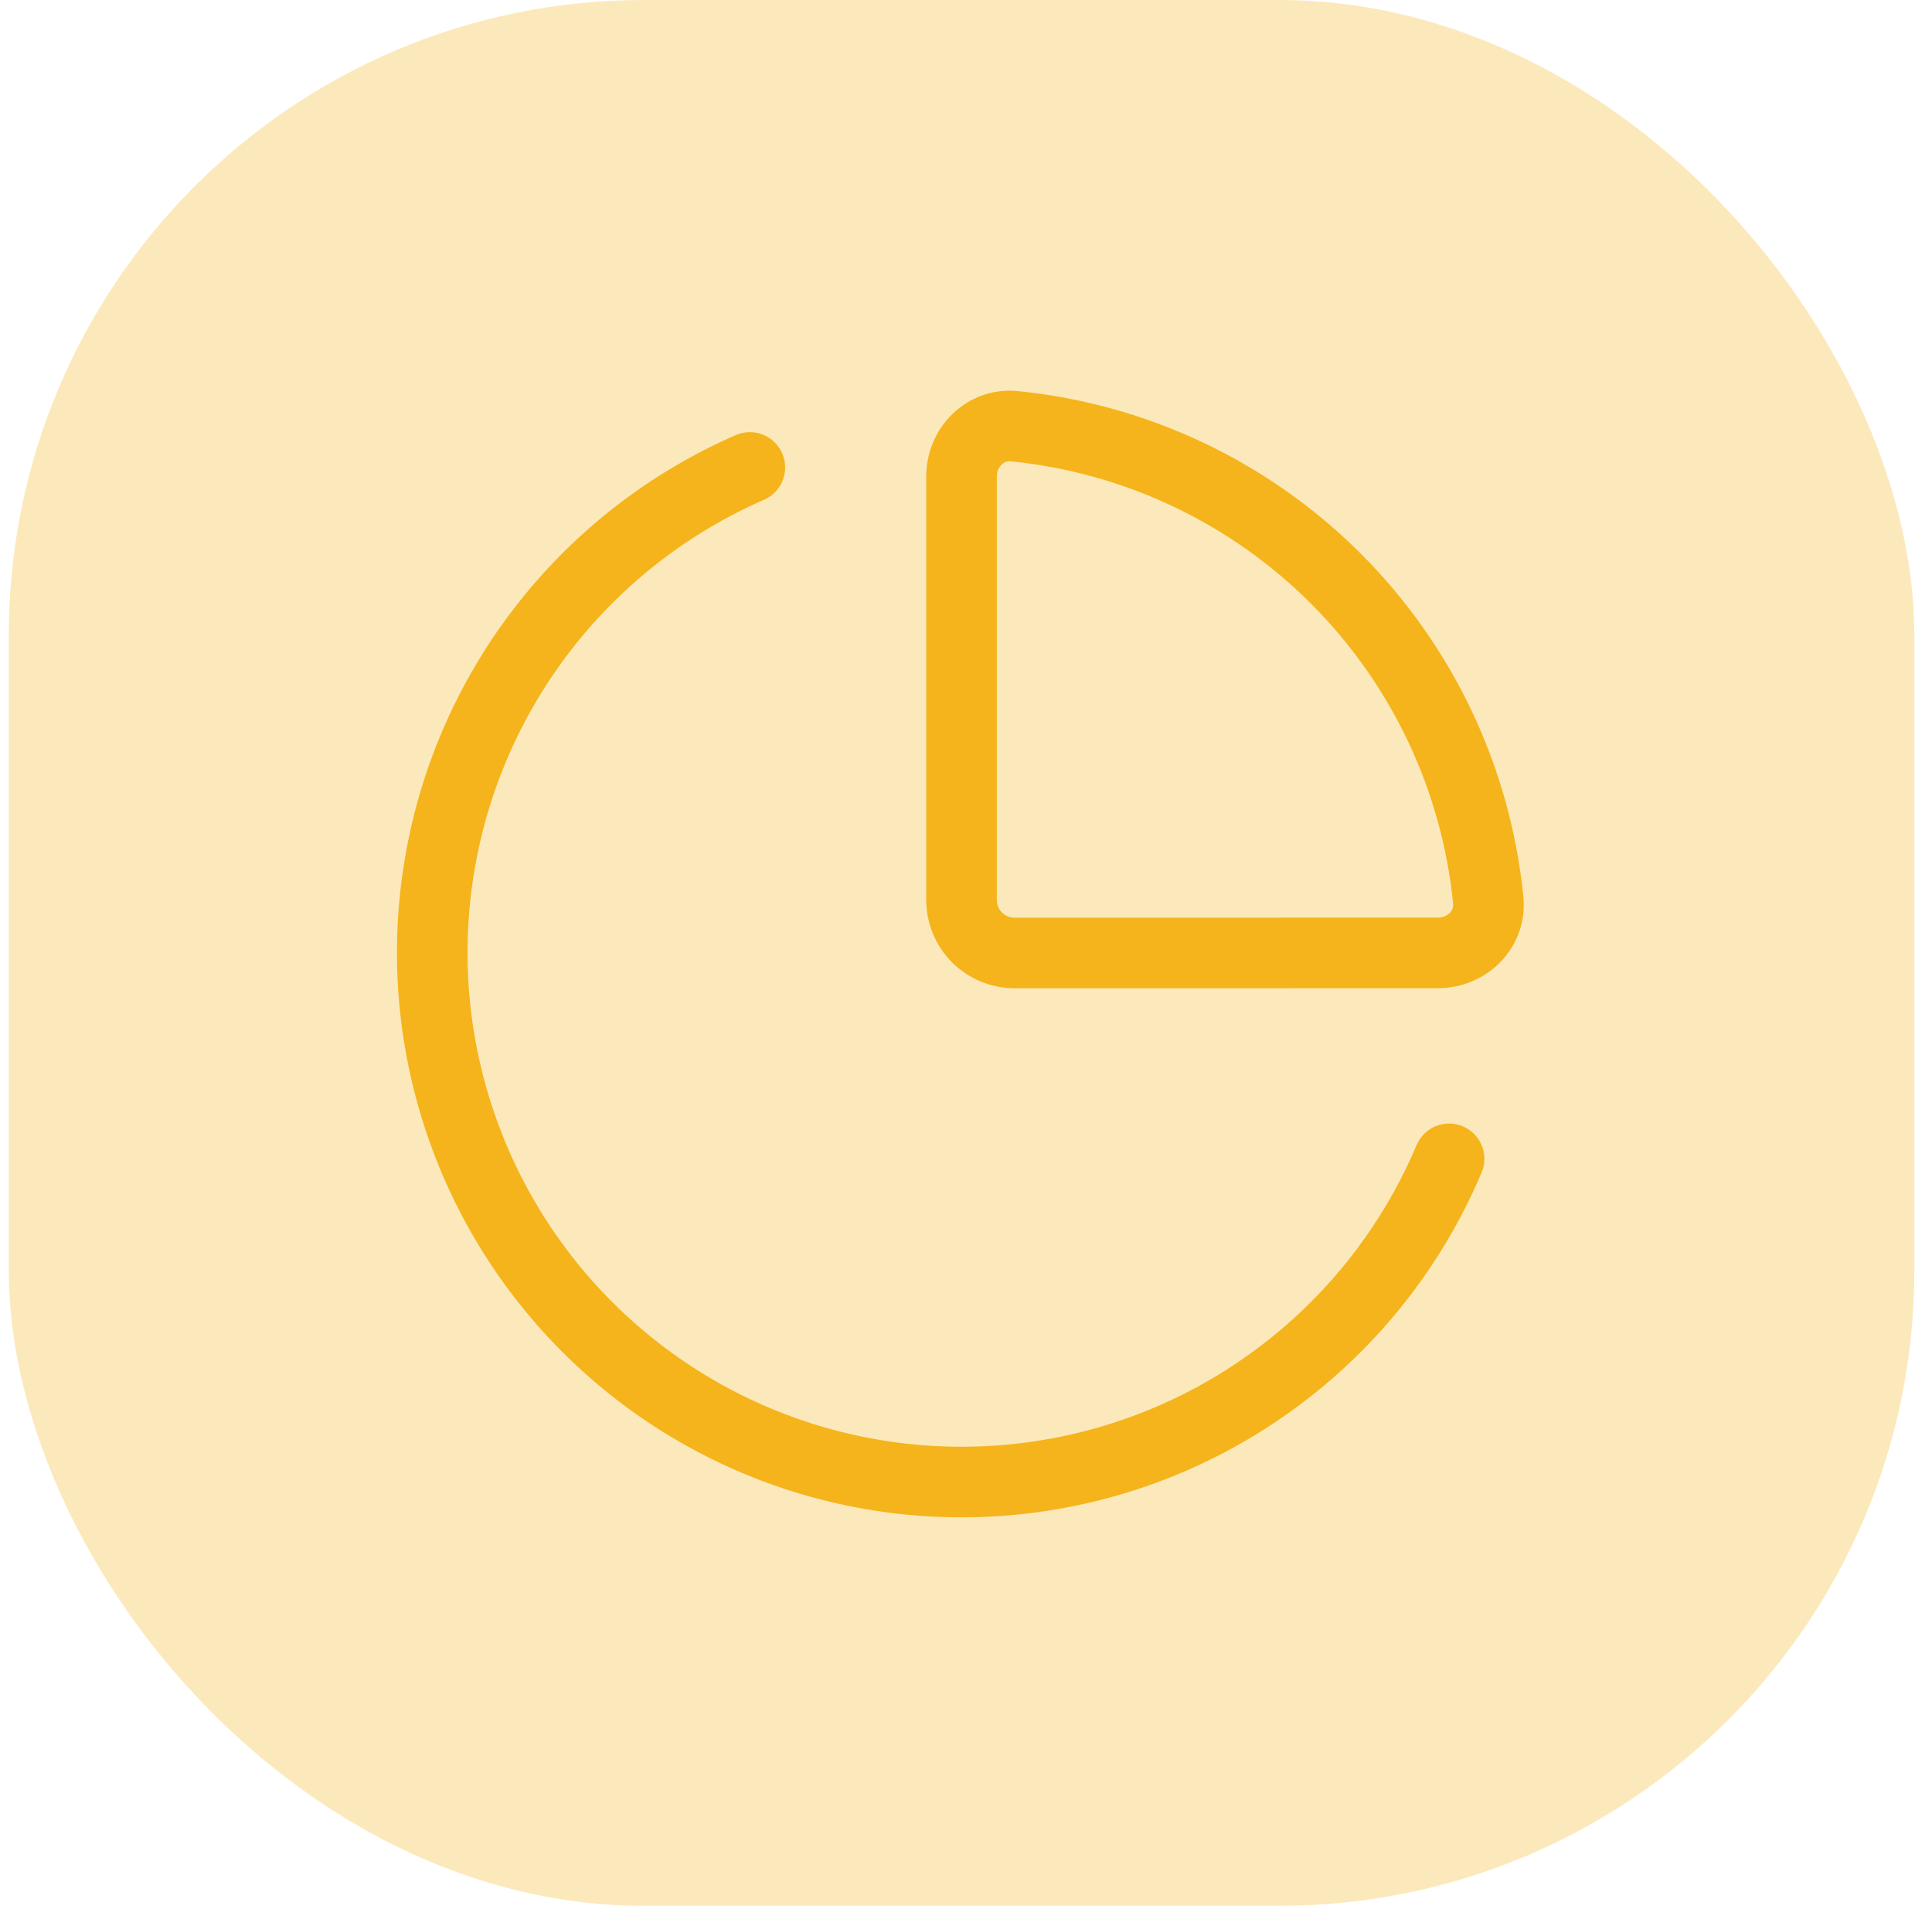
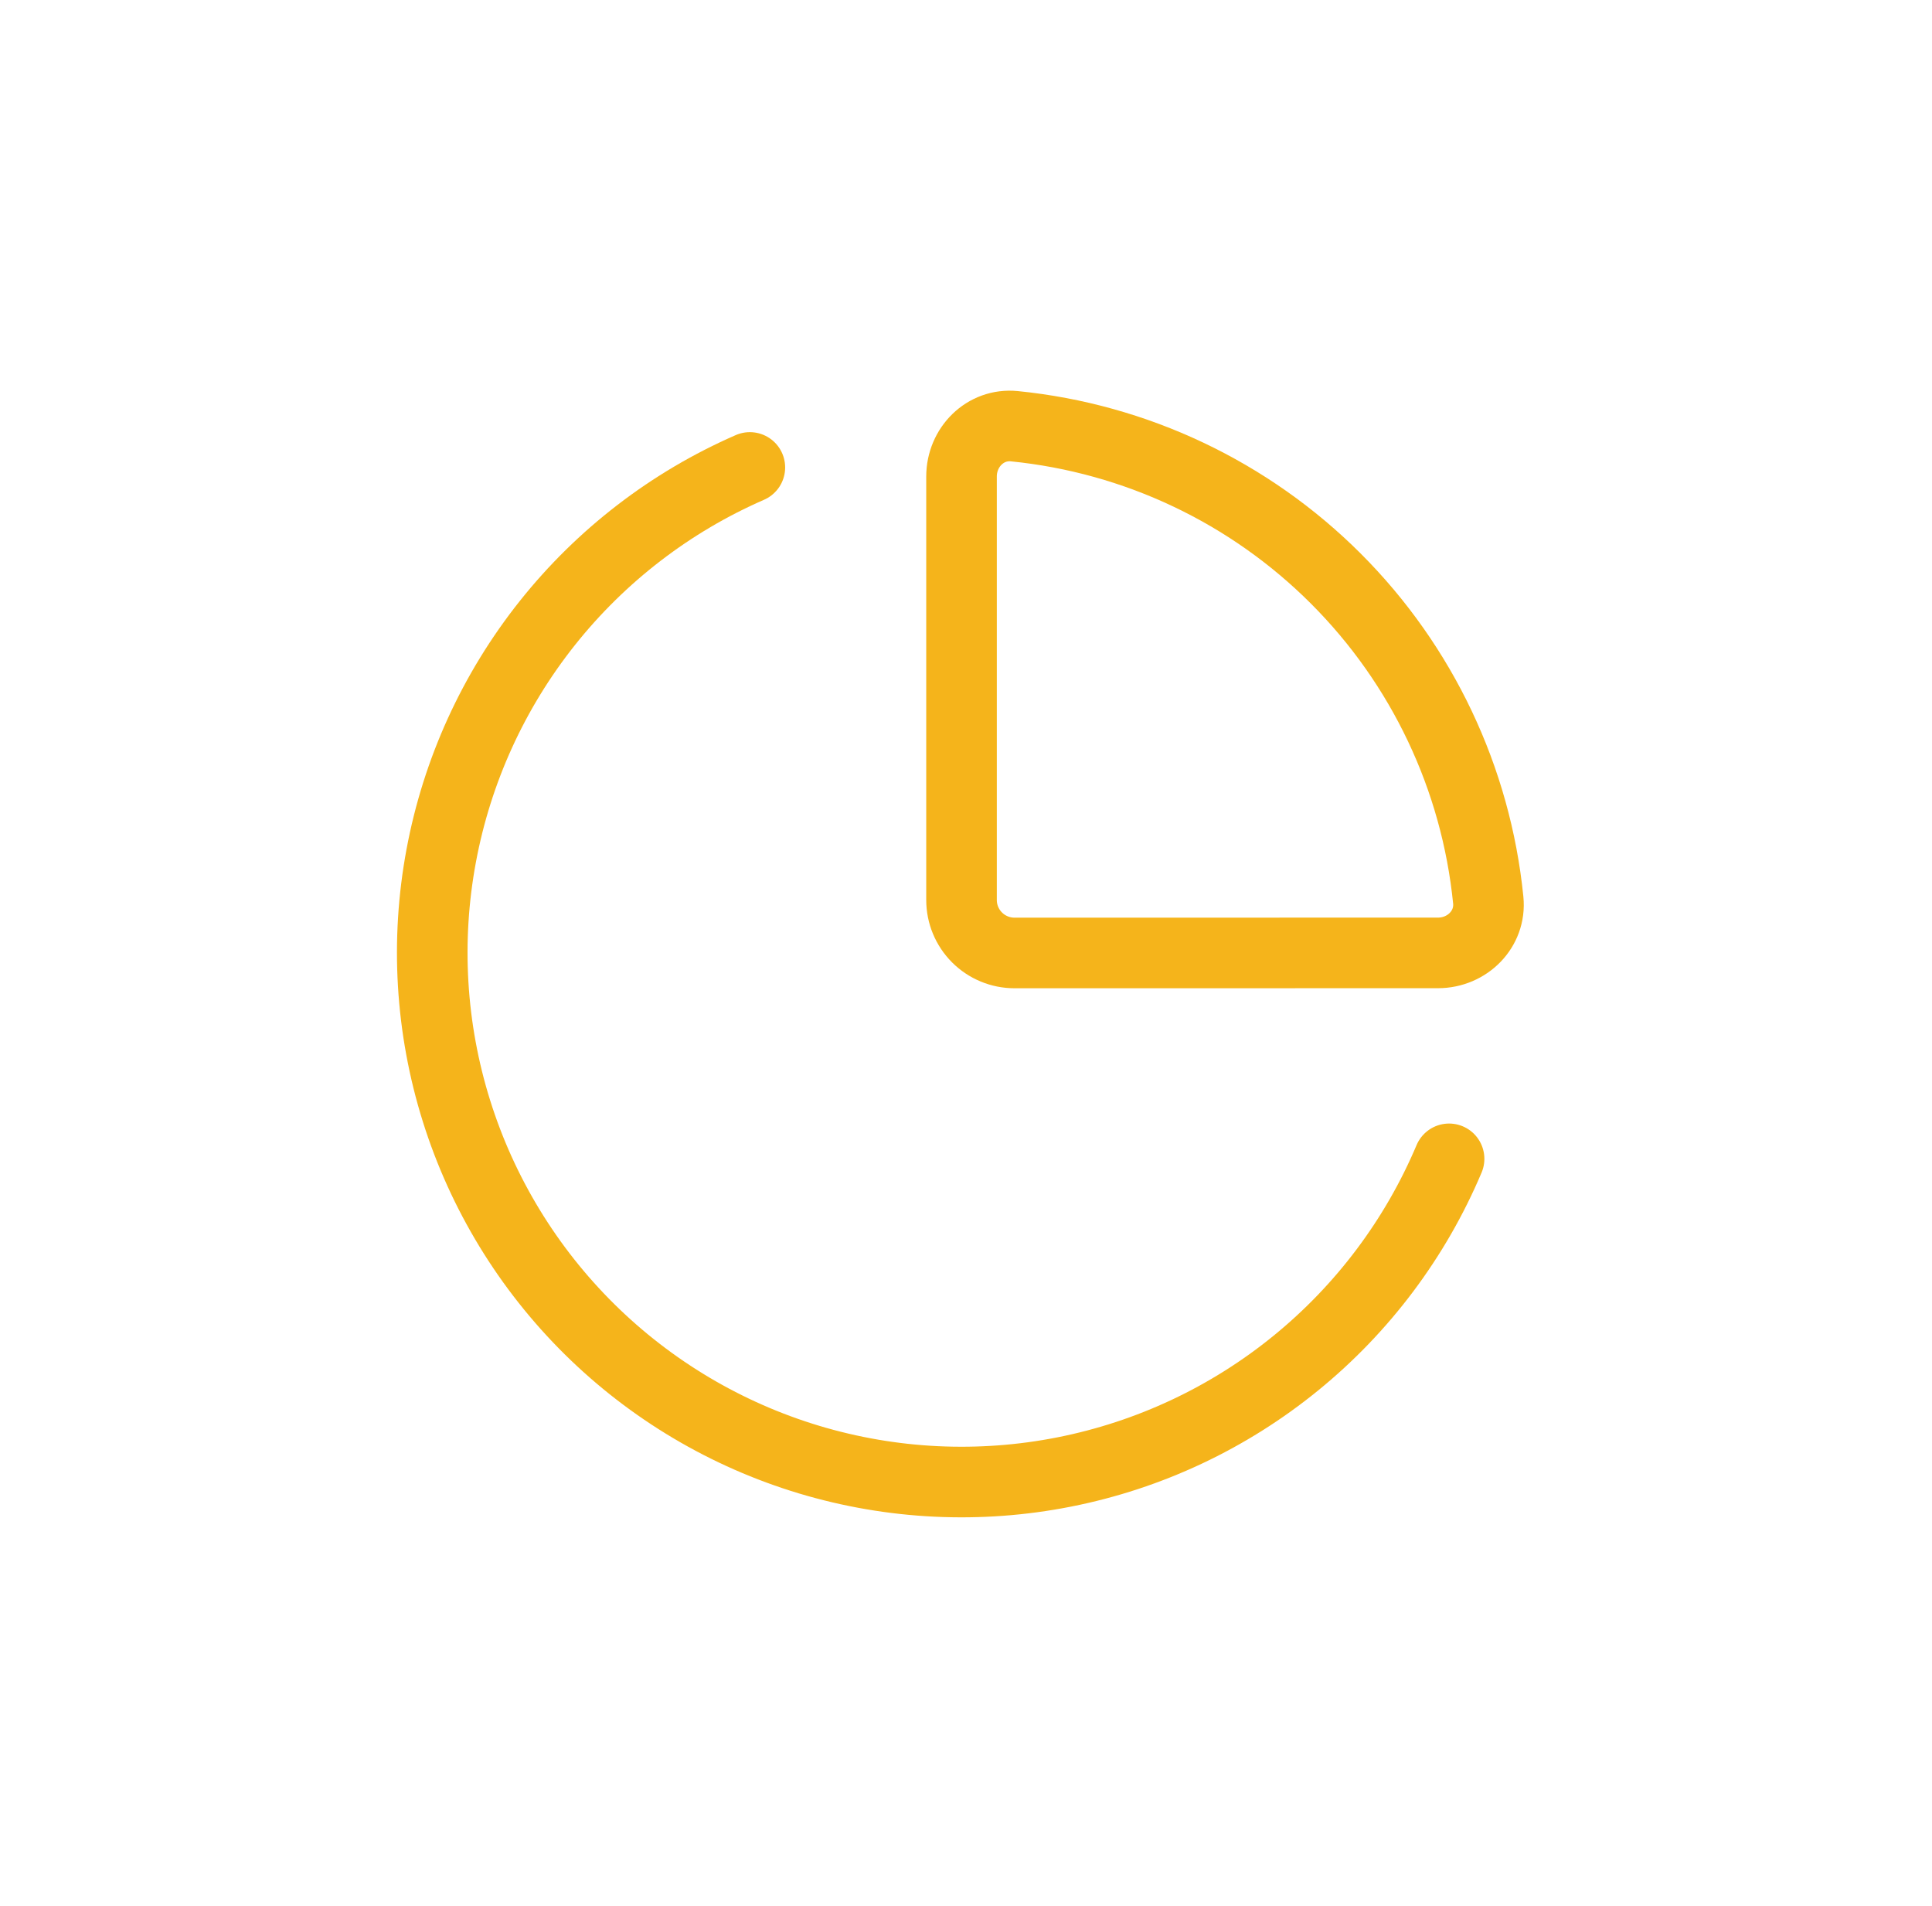
<svg xmlns="http://www.w3.org/2000/svg" width="73" height="72" viewBox="0 0 73 72" fill="none">
-   <rect x="0.333" width="72" height="72" rx="24" fill="#F5B41B" fill-opacity="0.3" />
  <path d="M54.333 36C55.437 36 56.343 35.102 56.233 34.004C55.772 29.412 53.738 25.122 50.474 21.859C47.211 18.596 42.919 16.562 38.327 16.102C37.227 15.992 36.331 16.898 36.331 18.002V34.002C36.331 34.532 36.542 35.041 36.917 35.416C37.292 35.791 37.801 36.002 38.331 36.002L54.333 36Z" stroke="#F5B41B" stroke-width="2.667" stroke-linecap="round" stroke-linejoin="round" />
  <path d="M54.753 43.78C53.481 46.789 51.491 49.44 48.957 51.502C46.423 53.565 43.423 54.975 40.218 55.609C37.014 56.244 33.702 56.084 30.574 55.144C27.445 54.203 24.595 52.51 22.271 50.213C19.948 47.916 18.223 45.085 17.247 41.968C16.27 38.85 16.072 35.541 16.671 32.329C17.269 29.117 18.644 26.101 20.677 23.544C22.71 20.987 25.339 18.966 28.333 17.66" stroke="#F5B41B" stroke-width="2.667" stroke-linecap="round" stroke-linejoin="round" />
</svg>